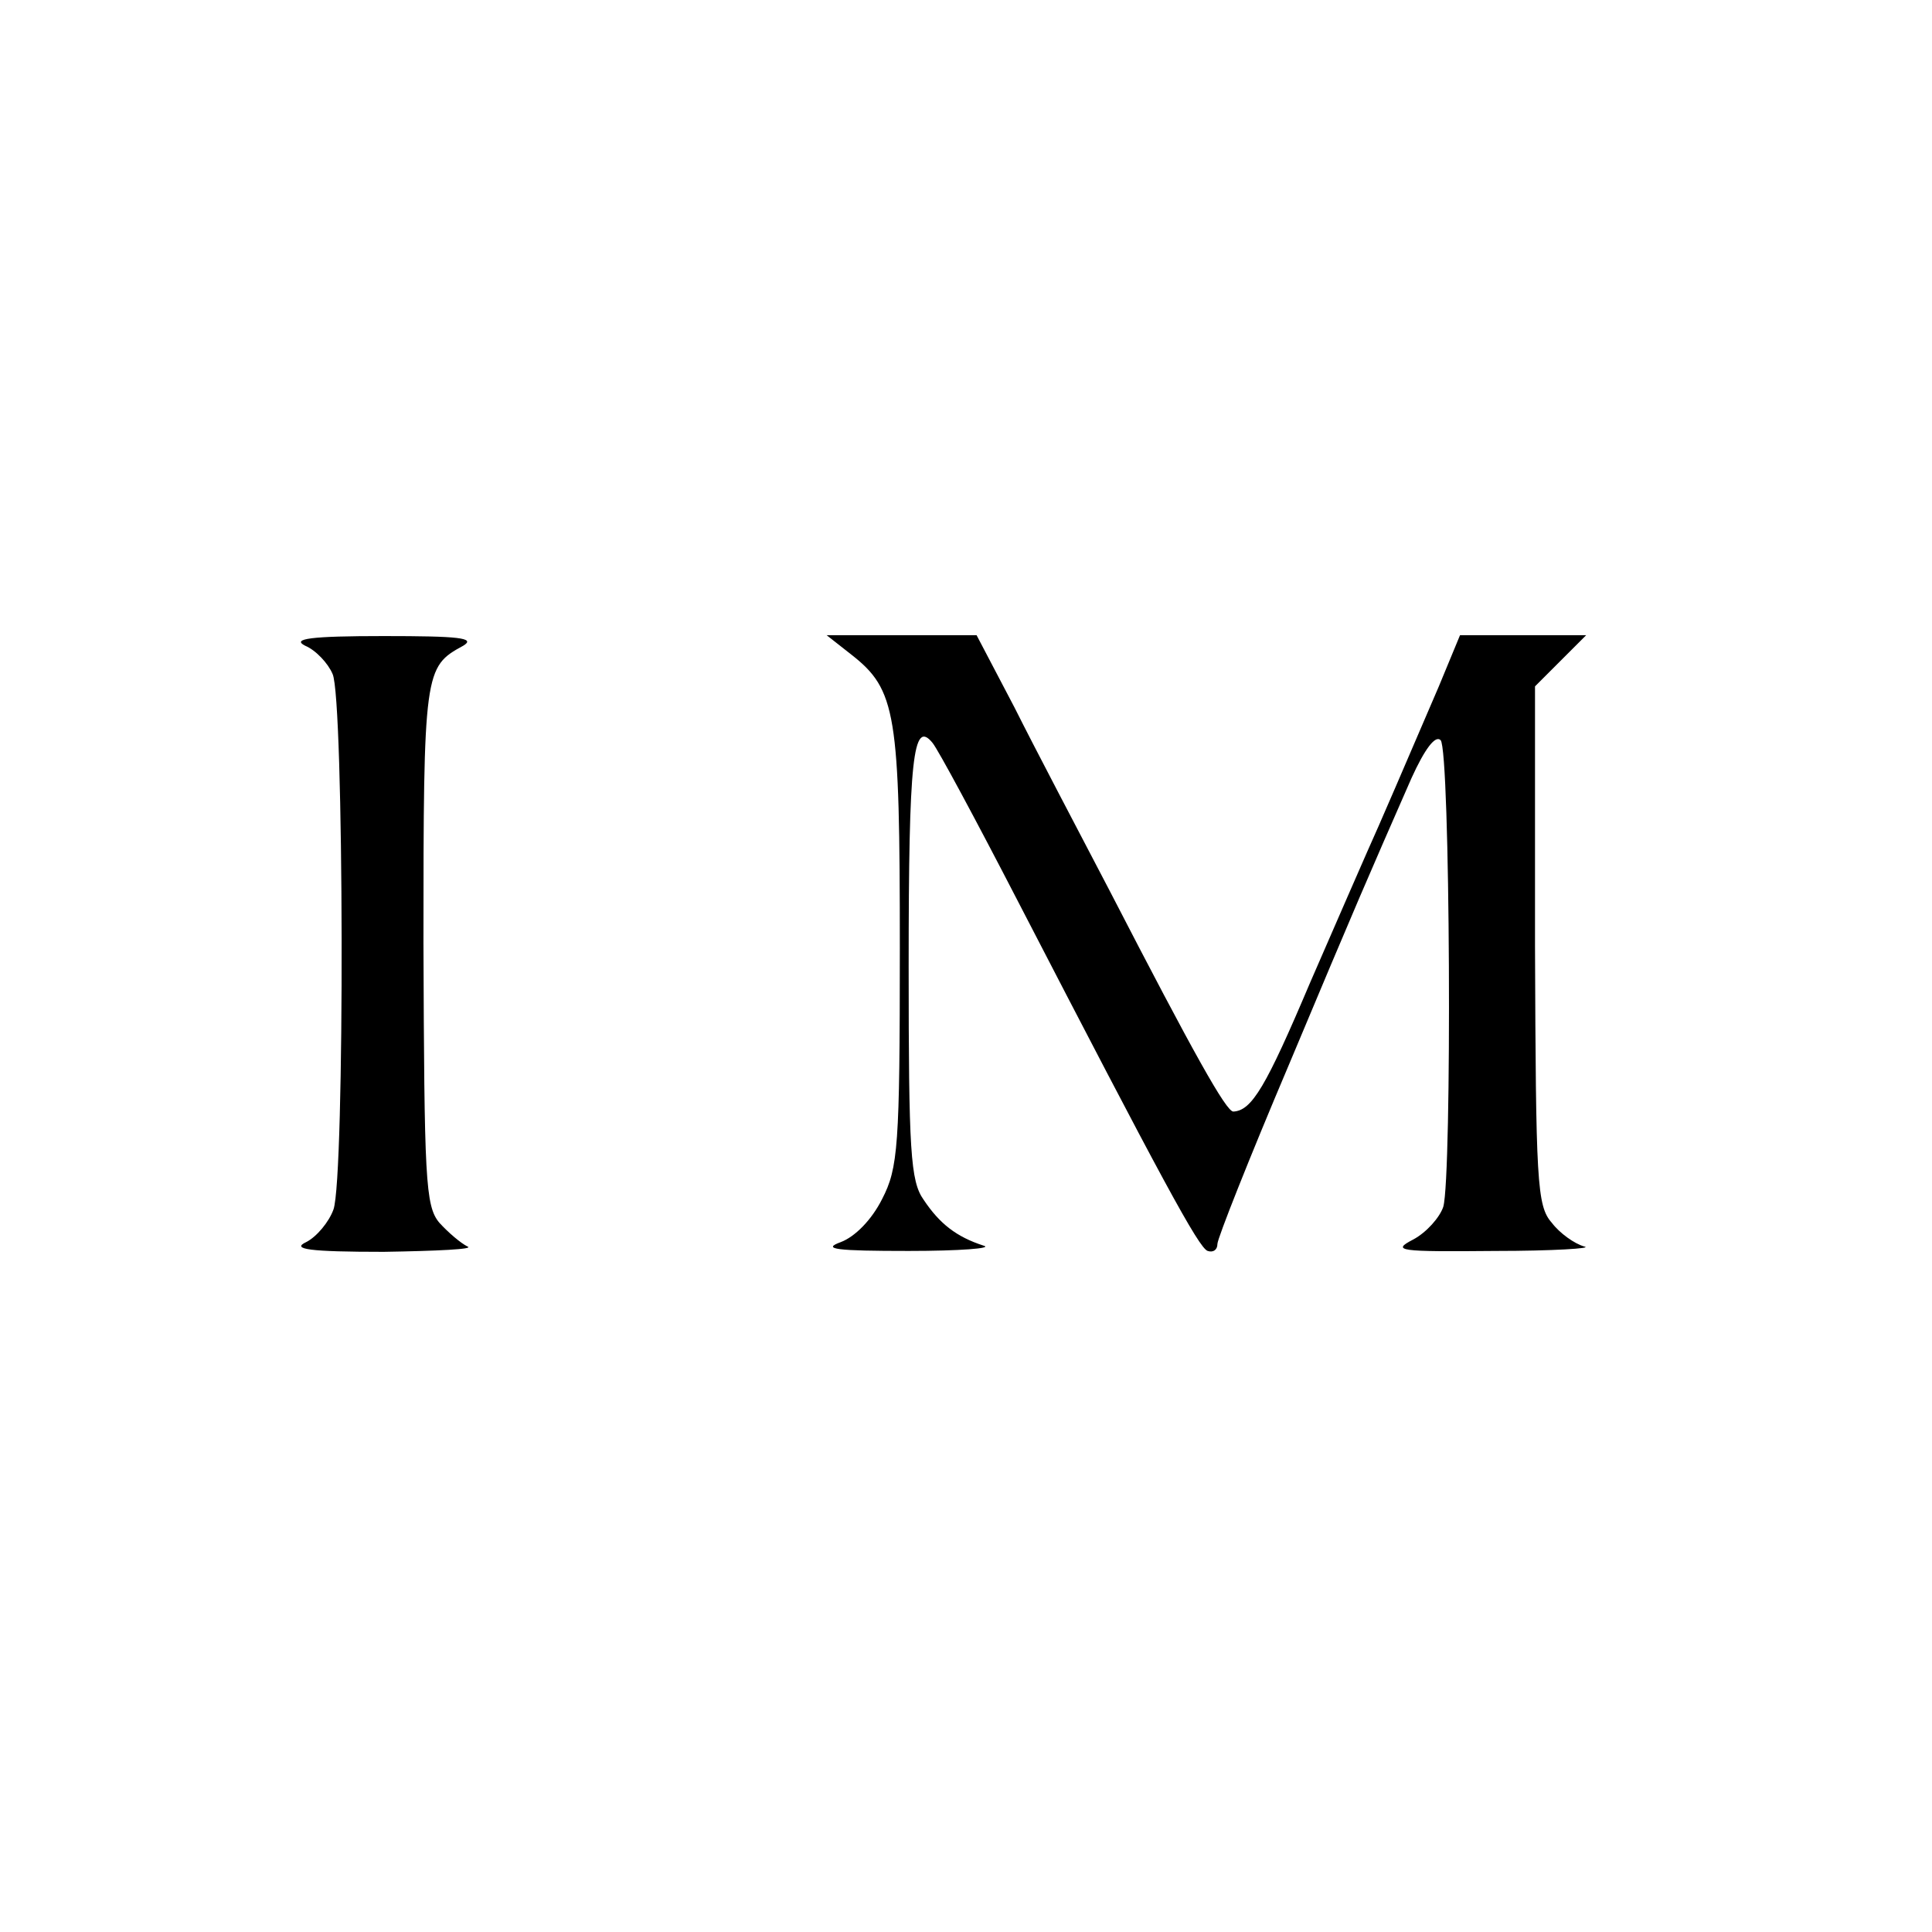
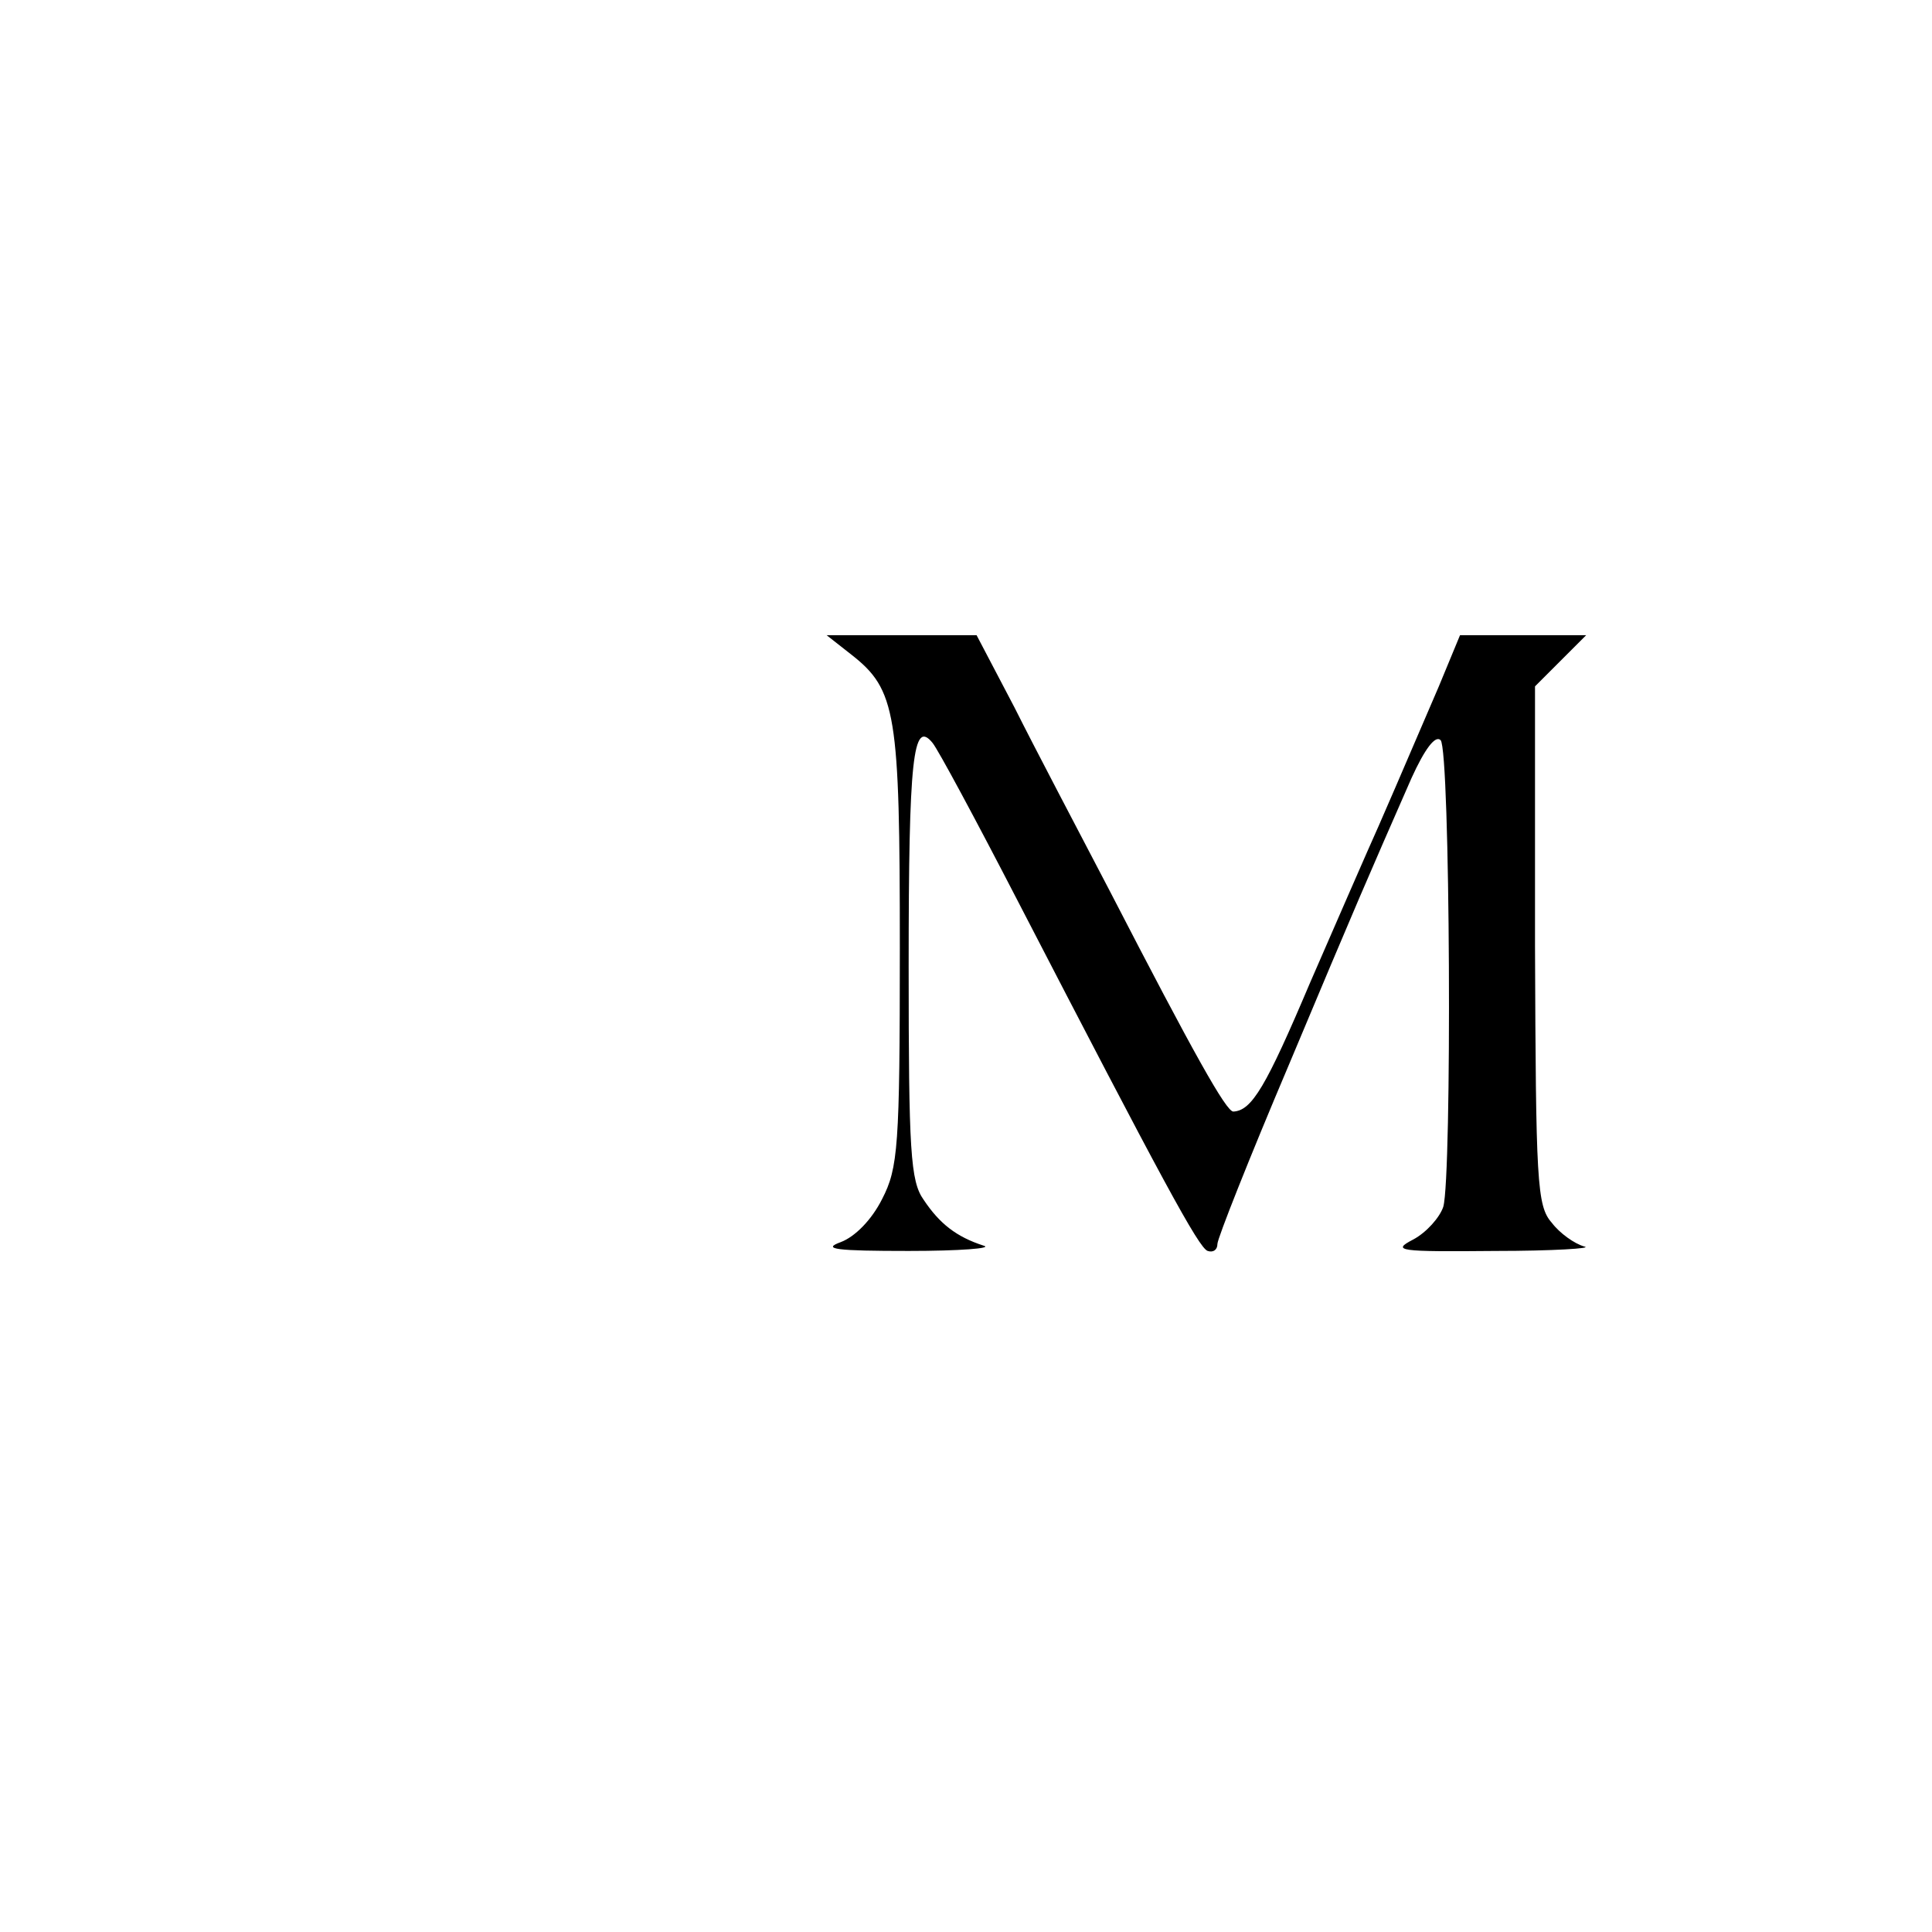
<svg xmlns="http://www.w3.org/2000/svg" version="1.0" width="219pt" height="219pt" viewBox="0 0 219 219" preserveAspectRatio="xMidYMid meet">
  <g transform="translate(0,219) scale(0.1,-0.1)" fill="#000000" stroke="none">
-     <path d="M346 1458 c12 -5 26 -20 31 -32 13 -27 14 -571 1 -607 -5 -14 -19 -31 -31 -37 -17 -8 3 -11 88 -11 61 1 103 3 95 6 -8 4 -22 16 -32 27 -16 19 -17 50 -18 317 0 309 1 313 45 337 15 9 -5 11 -90 11 -83 0 -105 -3 -89 -11z" />
-     <path d="M965 1448 c51 -40 55 -66 55 -333 0 -225 -2 -249 -20 -284 -12 -24 -31 -43 -47 -49 -22 -8 -5 -10 77 -10 58 0 96 3 85 6 -31 10 -50 25 -68 52 -15 21 -17 55 -17 265 0 236 5 280 27 253 6 -7 49 -87 96 -178 164 -317 206 -395 216 -398 6 -2 11 1 11 8 0 6 36 97 81 203 78 186 89 211 139 325 15 33 27 49 33 43 11 -11 13 -495 3 -529 -4 -12 -19 -29 -34 -37 -25 -13 -17 -14 93 -13 66 0 111 3 101 5 -11 3 -28 15 -37 27 -17 19 -18 47 -19 314 l0 294 29 29 29 29 -71 0 -72 0 -24 -58 c-33 -77 -70 -163 -81 -187 -5 -11 -34 -78 -65 -149 -50 -118 -66 -145 -87 -146 -8 0 -44 64 -140 250 -36 69 -85 162 -108 208 l-43 82 -85 0 -85 0 28 -22z" />
+     <path d="M965 1448 c51 -40 55 -66 55 -333 0 -225 -2 -249 -20 -284 -12 -24 -31 -43 -47 -49 -22 -8 -5 -10 77 -10 58 0 96 3 85 6 -31 10 -50 25 -68 52 -15 21 -17 55 -17 265 0 236 5 280 27 253 6 -7 49 -87 96 -178 164 -317 206 -395 216 -398 6 -2 11 1 11 8 0 6 36 97 81 203 78 186 89 211 139 325 15 33 27 49 33 43 11 -11 13 -495 3 -529 -4 -12 -19 -29 -34 -37 -25 -13 -17 -14 93 -13 66 0 111 3 101 5 -11 3 -28 15 -37 27 -17 19 -18 47 -19 314 l0 294 29 29 29 29 -71 0 -72 0 -24 -58 c-33 -77 -70 -163 -81 -187 -5 -11 -34 -78 -65 -149 -50 -118 -66 -145 -87 -146 -8 0 -44 64 -140 250 -36 69 -85 162 -108 208 l-43 82 -85 0 -85 0 28 -22" />
  </g>
</svg>